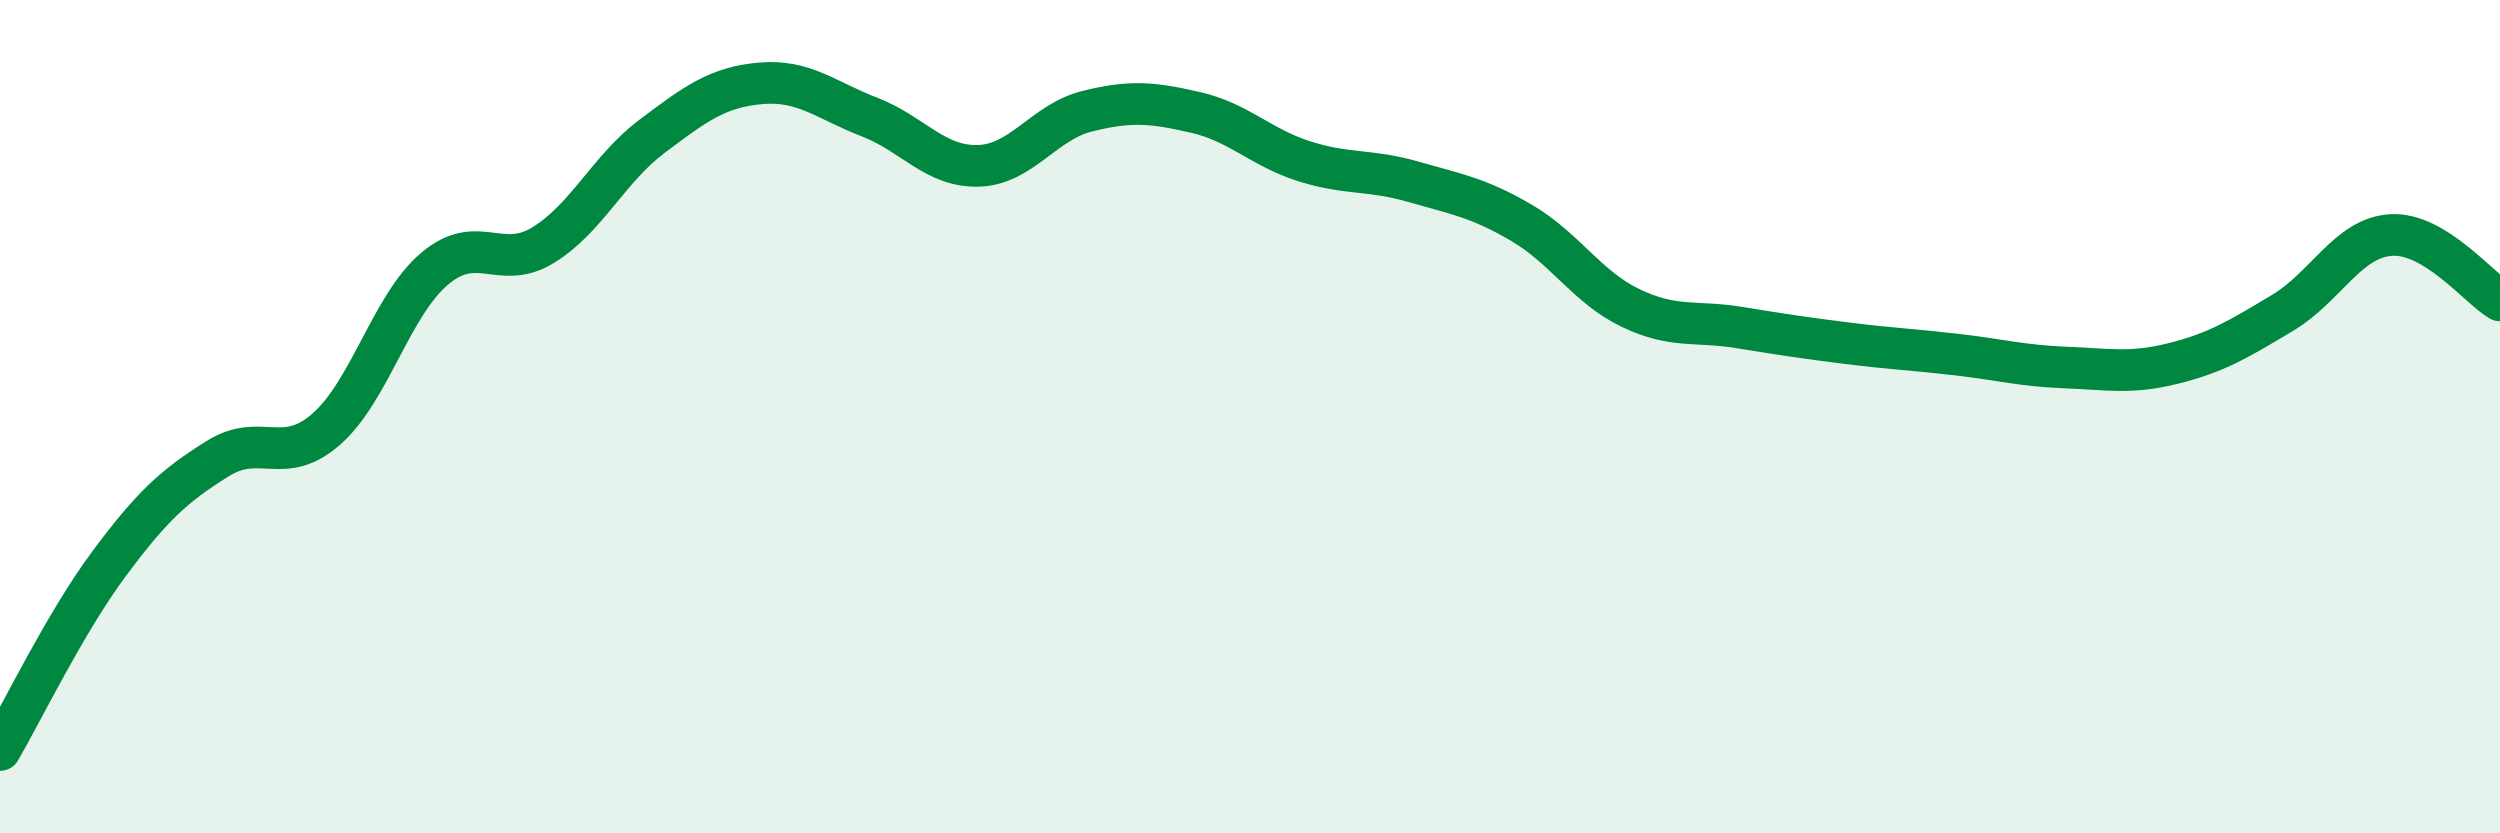
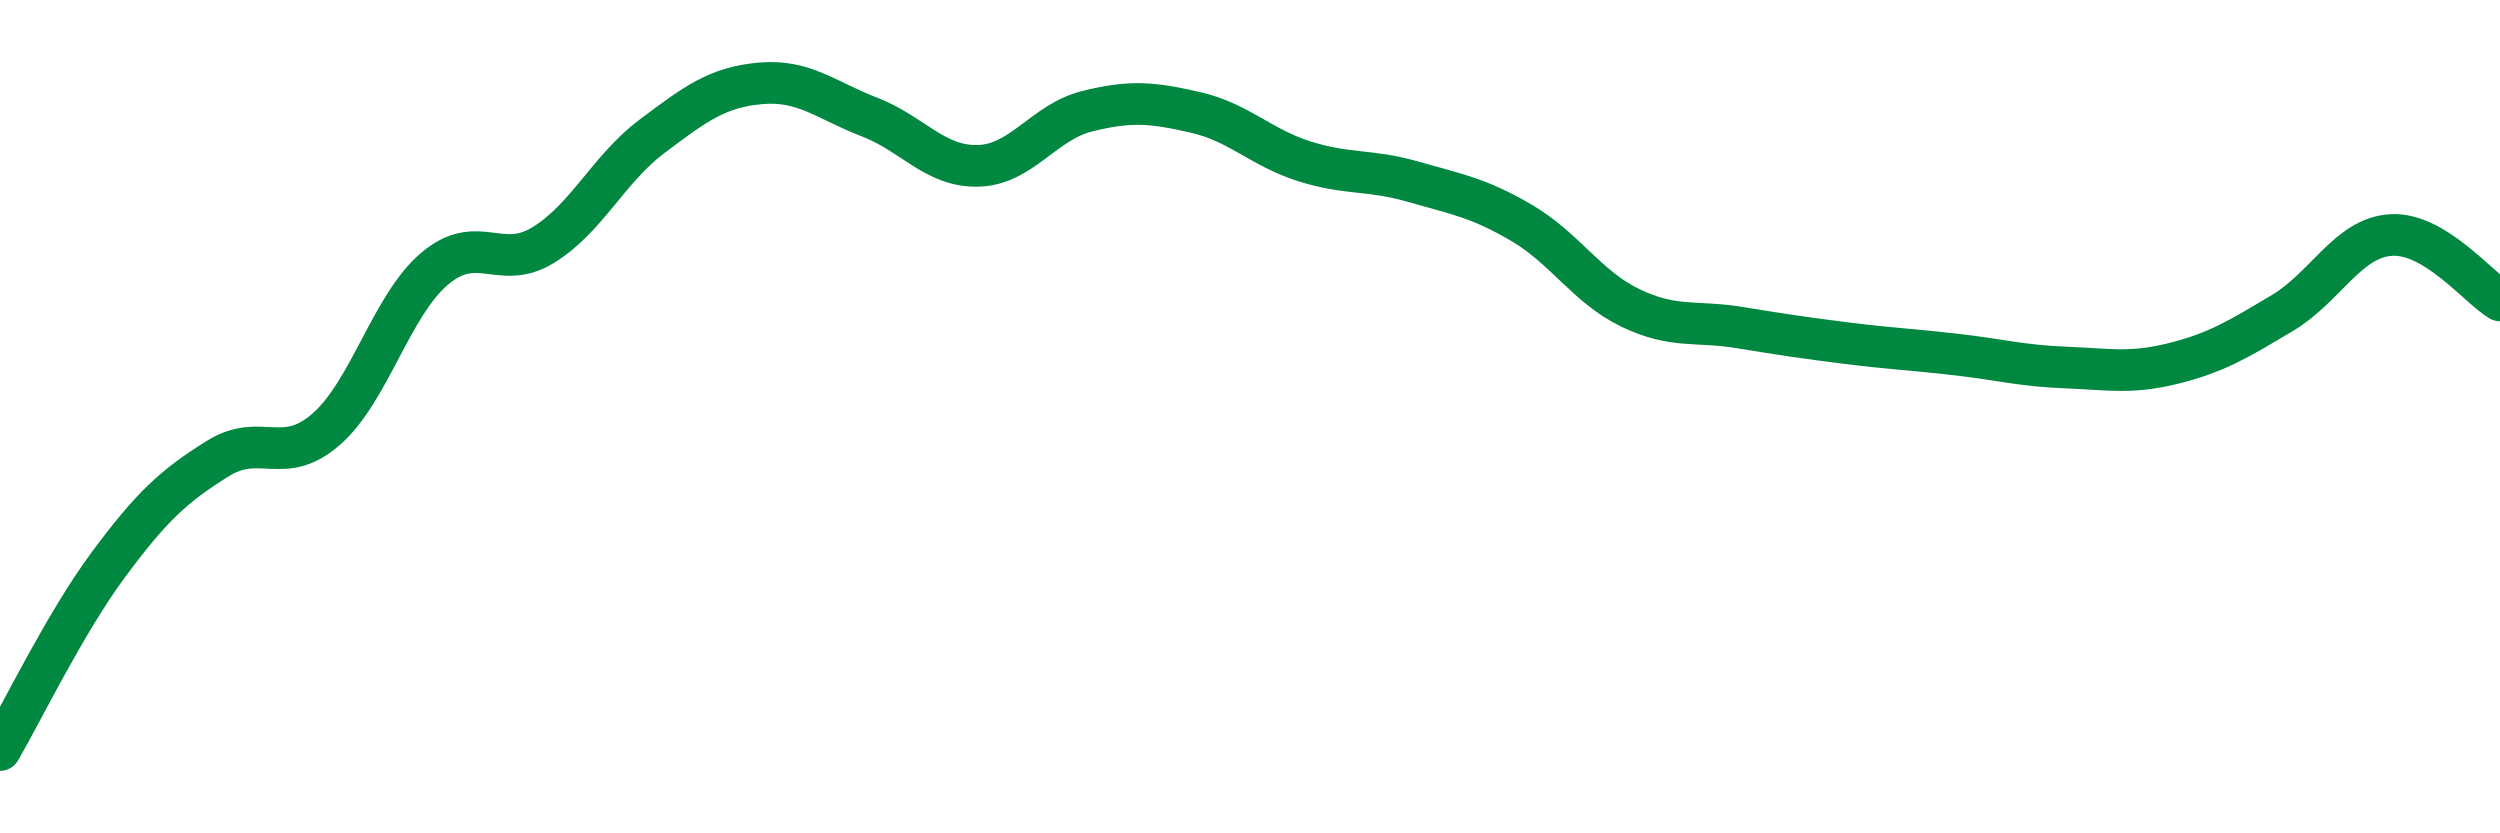
<svg xmlns="http://www.w3.org/2000/svg" width="60" height="20" viewBox="0 0 60 20">
-   <path d="M 0,18 C 0.52,17.11 1.57,14.94 2.61,13.54 C 3.65,12.14 4.18,11.66 5.22,11.01 C 6.26,10.36 6.79,11.21 7.83,10.3 C 8.87,9.39 9.39,7.33 10.43,6.45 C 11.47,5.57 12,6.52 13.04,5.88 C 14.08,5.24 14.61,4.05 15.65,3.27 C 16.69,2.49 17.22,2.09 18.26,2 C 19.3,1.91 19.83,2.41 20.87,2.81 C 21.91,3.21 22.44,4.01 23.48,3.98 C 24.52,3.95 25.05,2.93 26.09,2.67 C 27.13,2.41 27.66,2.46 28.7,2.7 C 29.74,2.94 30.26,3.54 31.3,3.87 C 32.34,4.2 32.87,4.06 33.91,4.36 C 34.95,4.66 35.48,4.74 36.52,5.35 C 37.56,5.96 38.09,6.89 39.13,7.39 C 40.17,7.89 40.7,7.69 41.74,7.86 C 42.78,8.03 43.31,8.11 44.35,8.24 C 45.39,8.37 45.92,8.39 46.96,8.51 C 48,8.63 48.53,8.78 49.57,8.82 C 50.61,8.86 51.13,8.98 52.17,8.72 C 53.21,8.46 53.74,8.13 54.78,7.51 C 55.82,6.89 56.35,5.7 57.39,5.64 C 58.43,5.58 59.48,6.9 60,7.21L60 20L0 20Z" fill="#008740" opacity="0.1" stroke-linecap="round" stroke-linejoin="round" />
  <path d="M 0,18 C 0.52,17.11 1.57,14.94 2.61,13.54 C 3.65,12.14 4.18,11.66 5.22,11.01 C 6.26,10.36 6.79,11.21 7.83,10.3 C 8.87,9.39 9.39,7.33 10.43,6.45 C 11.47,5.57 12,6.52 13.04,5.88 C 14.08,5.24 14.61,4.05 15.65,3.27 C 16.69,2.49 17.22,2.09 18.26,2 C 19.3,1.91 19.83,2.41 20.87,2.81 C 21.91,3.21 22.44,4.01 23.48,3.98 C 24.52,3.95 25.05,2.93 26.09,2.67 C 27.13,2.41 27.66,2.46 28.7,2.7 C 29.74,2.94 30.26,3.54 31.3,3.87 C 32.34,4.2 32.87,4.06 33.91,4.36 C 34.95,4.66 35.48,4.74 36.52,5.35 C 37.56,5.96 38.09,6.89 39.13,7.39 C 40.17,7.89 40.7,7.69 41.74,7.86 C 42.78,8.03 43.31,8.11 44.35,8.24 C 45.39,8.37 45.92,8.39 46.96,8.51 C 48,8.63 48.53,8.78 49.57,8.82 C 50.61,8.86 51.13,8.98 52.17,8.72 C 53.21,8.46 53.74,8.13 54.78,7.51 C 55.82,6.89 56.35,5.7 57.39,5.64 C 58.43,5.58 59.48,6.9 60,7.21" stroke="#008740" stroke-width="1" fill="none" stroke-linecap="round" stroke-linejoin="round" />
</svg>